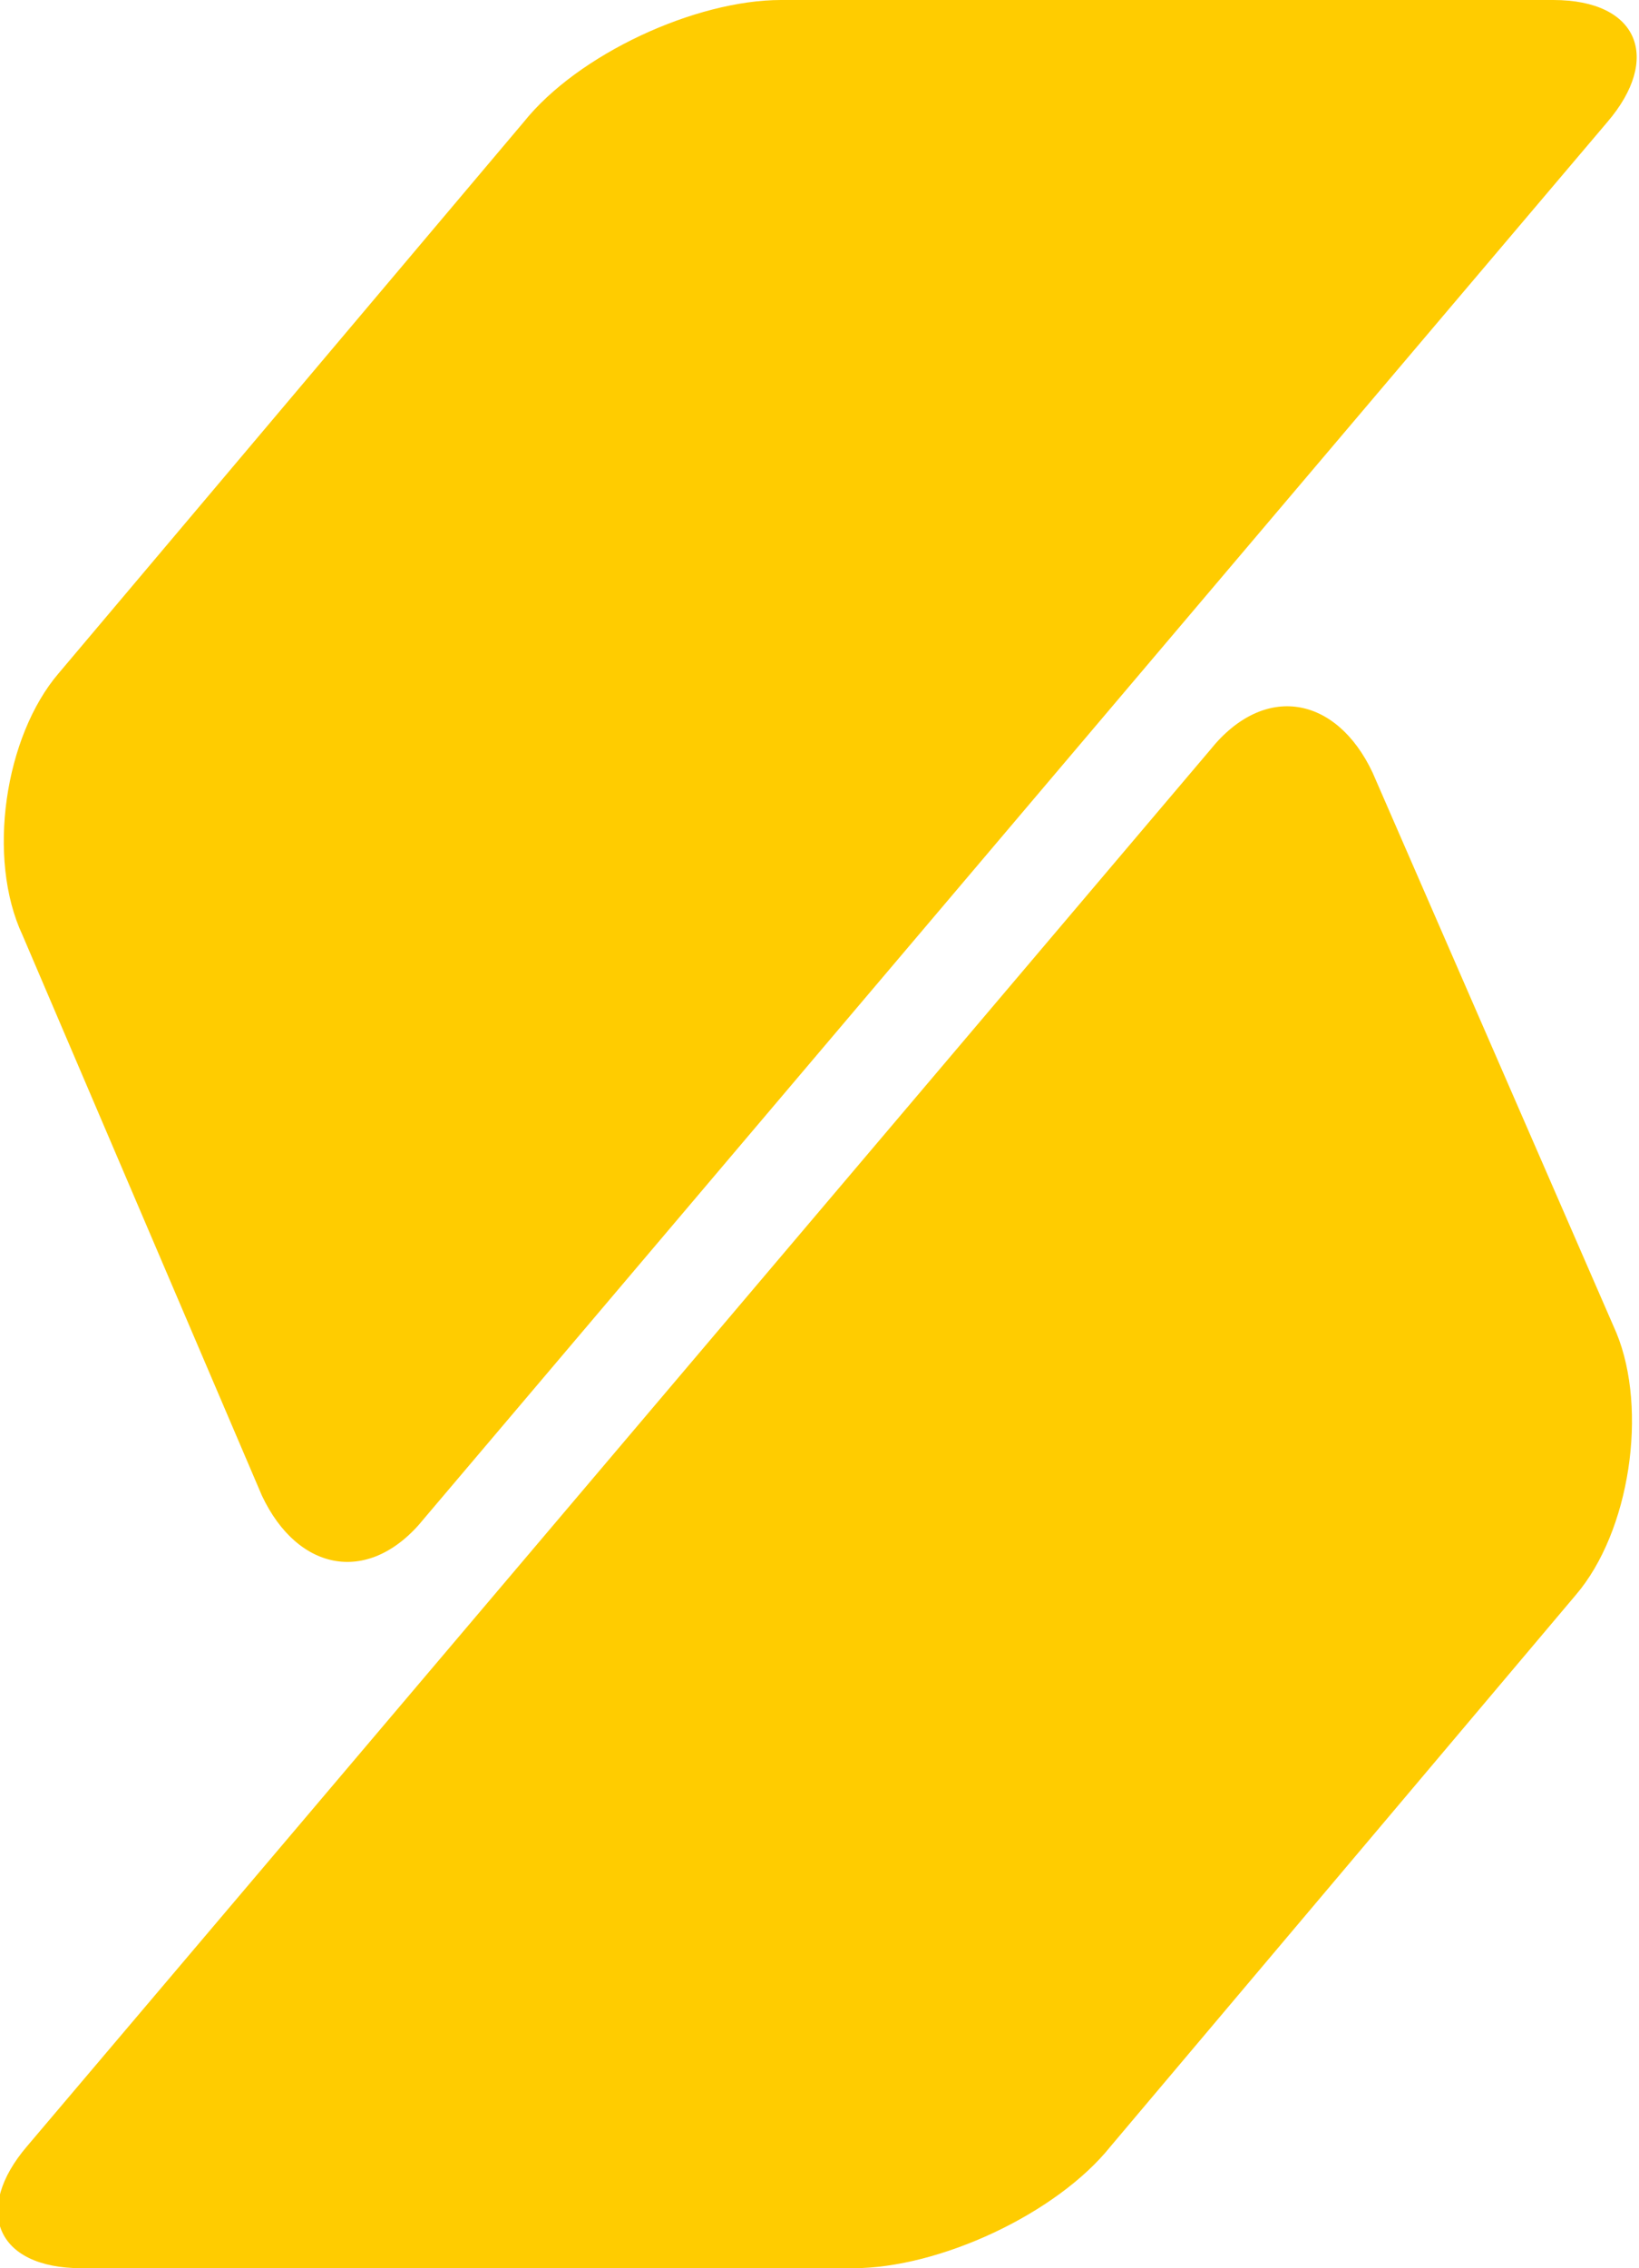
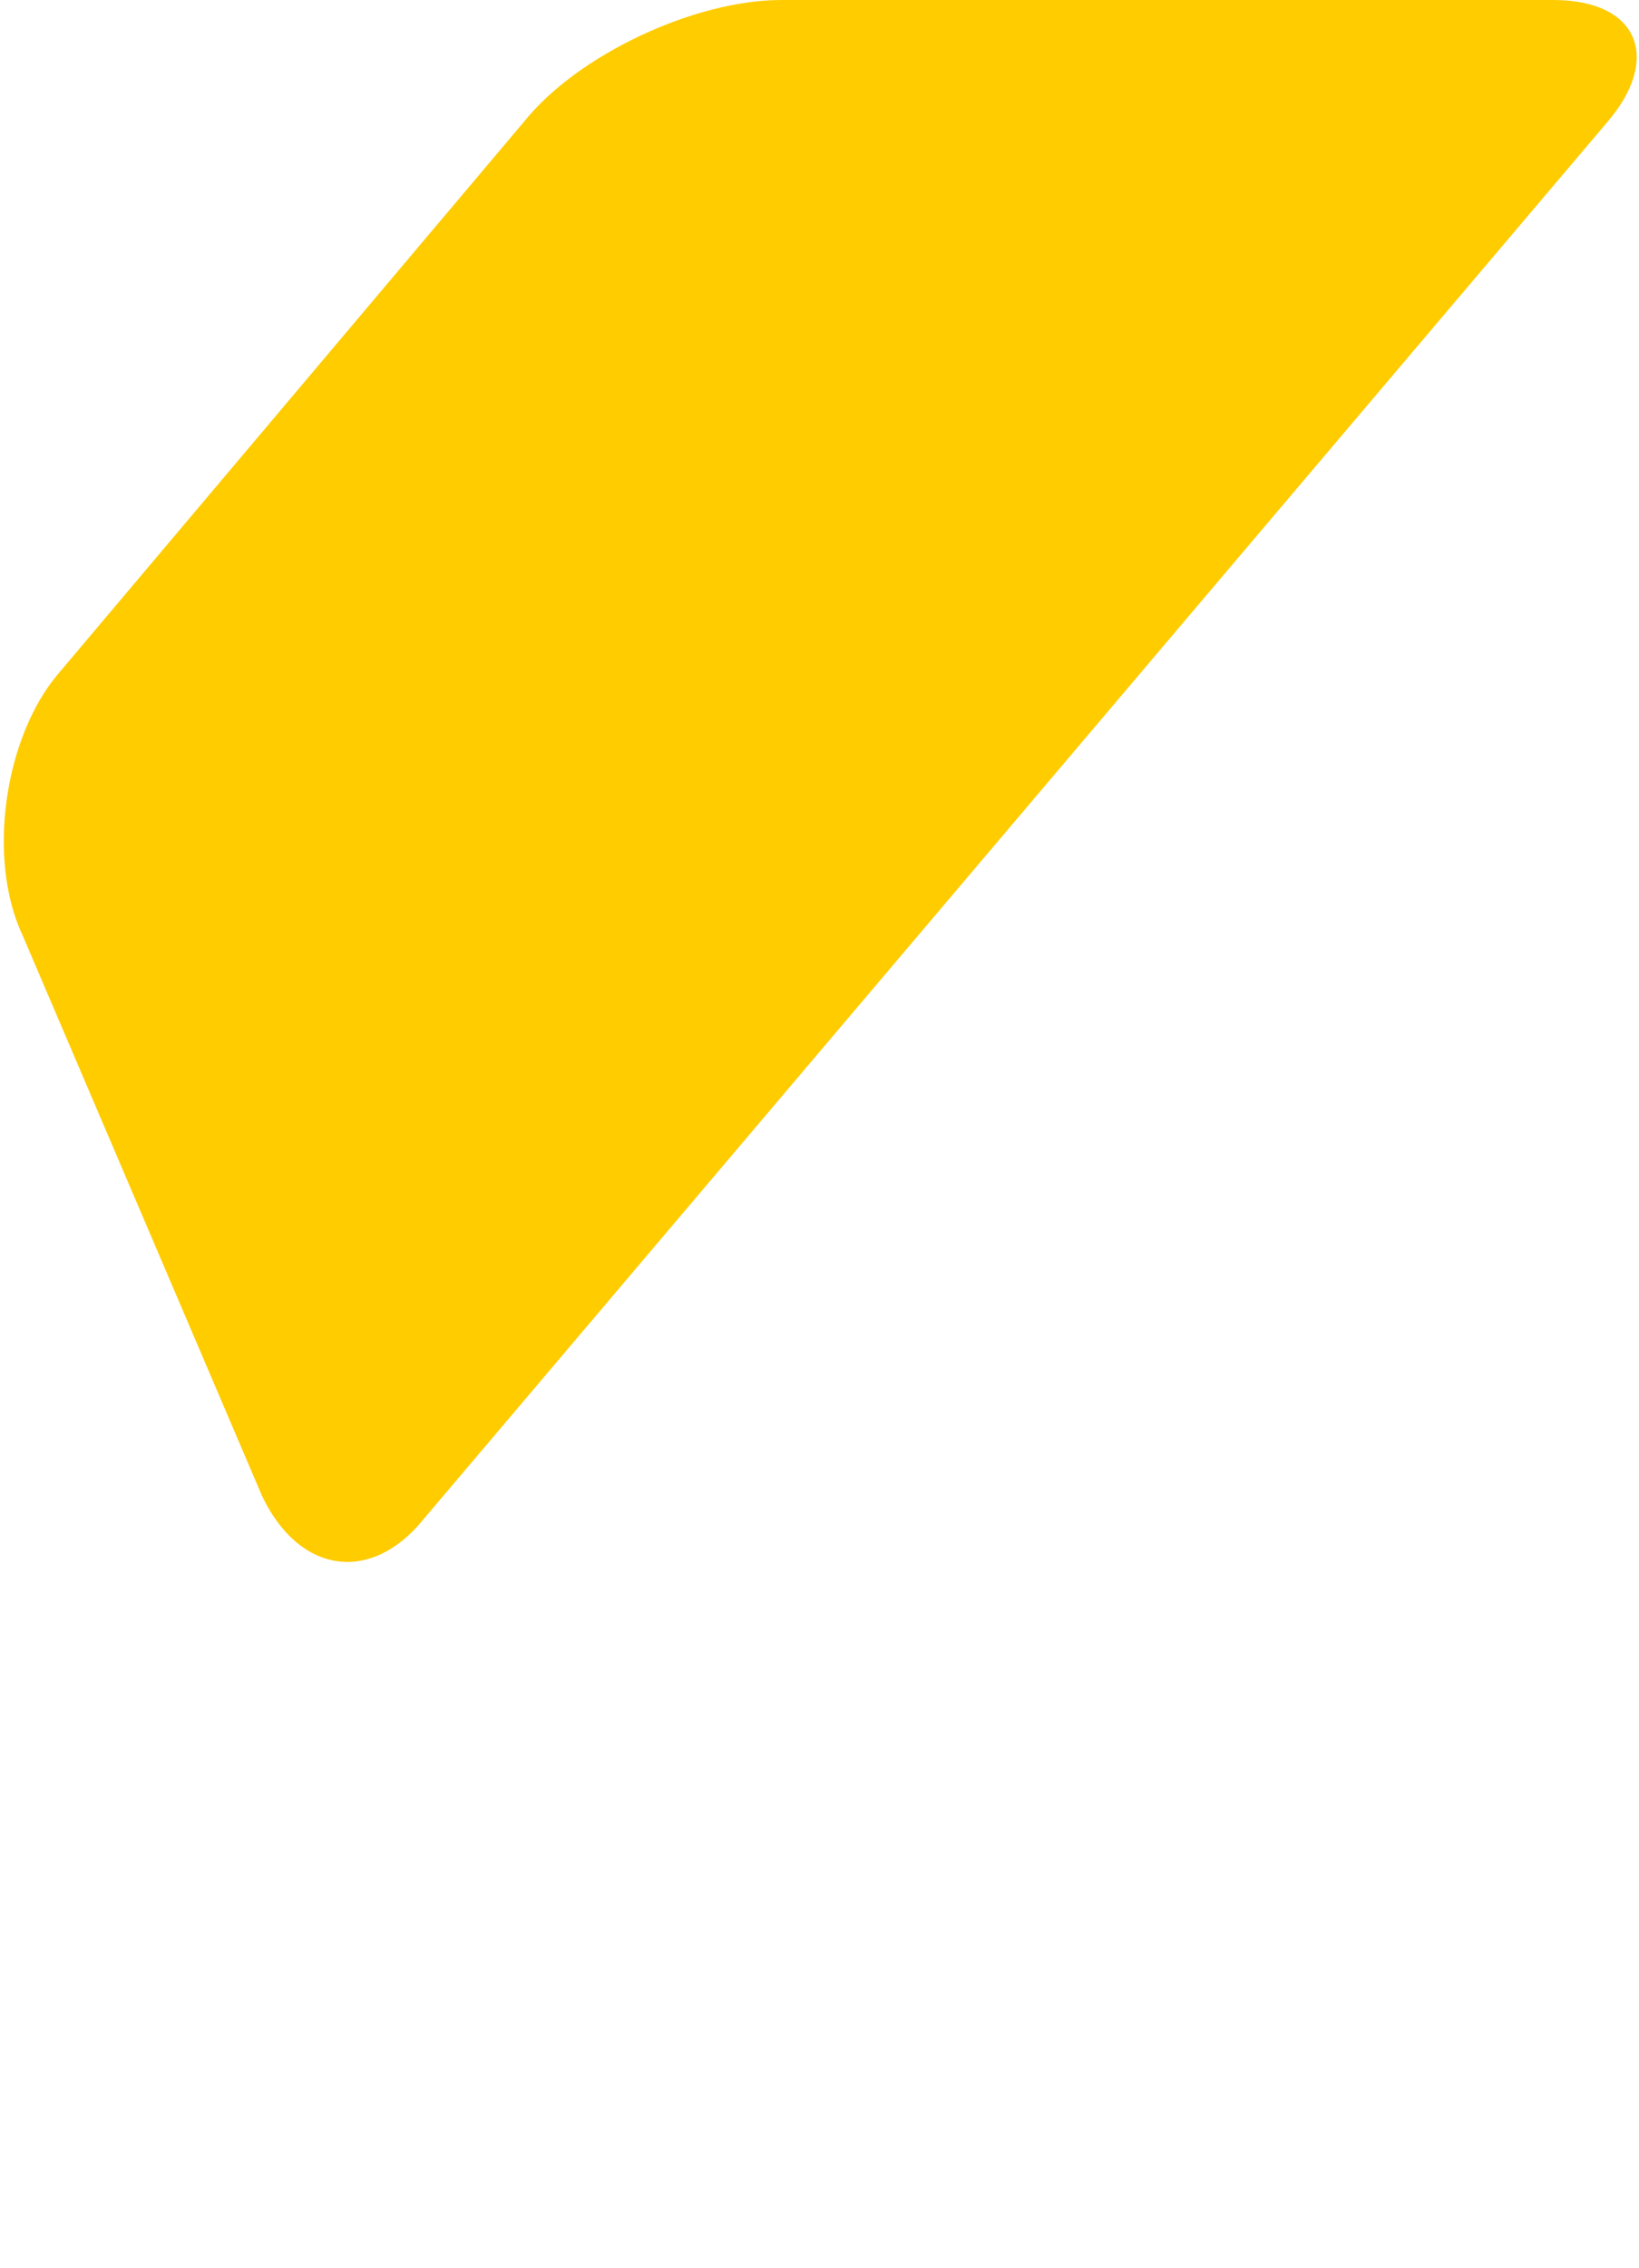
<svg xmlns="http://www.w3.org/2000/svg" version="1.1" id="Lager_1" x="0px" y="0px" viewBox="-231 225.9 36.3 50.2" style="enable-background:new -231 225.9 36.3 50.2;" xml:space="preserve">
  <style type="text/css">
	.st0{fill:#FFCC00;}
</style>
  <g>
    <path id="XMLID_21_" class="st0" d="M-225.2,259c0.8,1.7,2.4,2,3.6,0.5l26.2-30.9c1.2-1.4,0.7-2.7-1.2-2.7h-17.1   c-1.9,0-4.5,1.2-5.7,2.7l-10.3,12.2c-1.2,1.4-1.6,4.1-0.8,5.8L-225.2,259z" />
-     <path id="XMLID_20_" class="st0" d="M-200.6,243c-0.8-1.7-2.4-2-3.6-0.5l-26.2,30.9c-1.2,1.4-0.7,2.7,1.2,2.7h17.1   c1.9,0,4.5-1.2,5.7-2.7l10.3-12.2c1.2-1.4,1.6-4.1,0.9-5.8L-200.6,243z" />
  </g>
</svg>